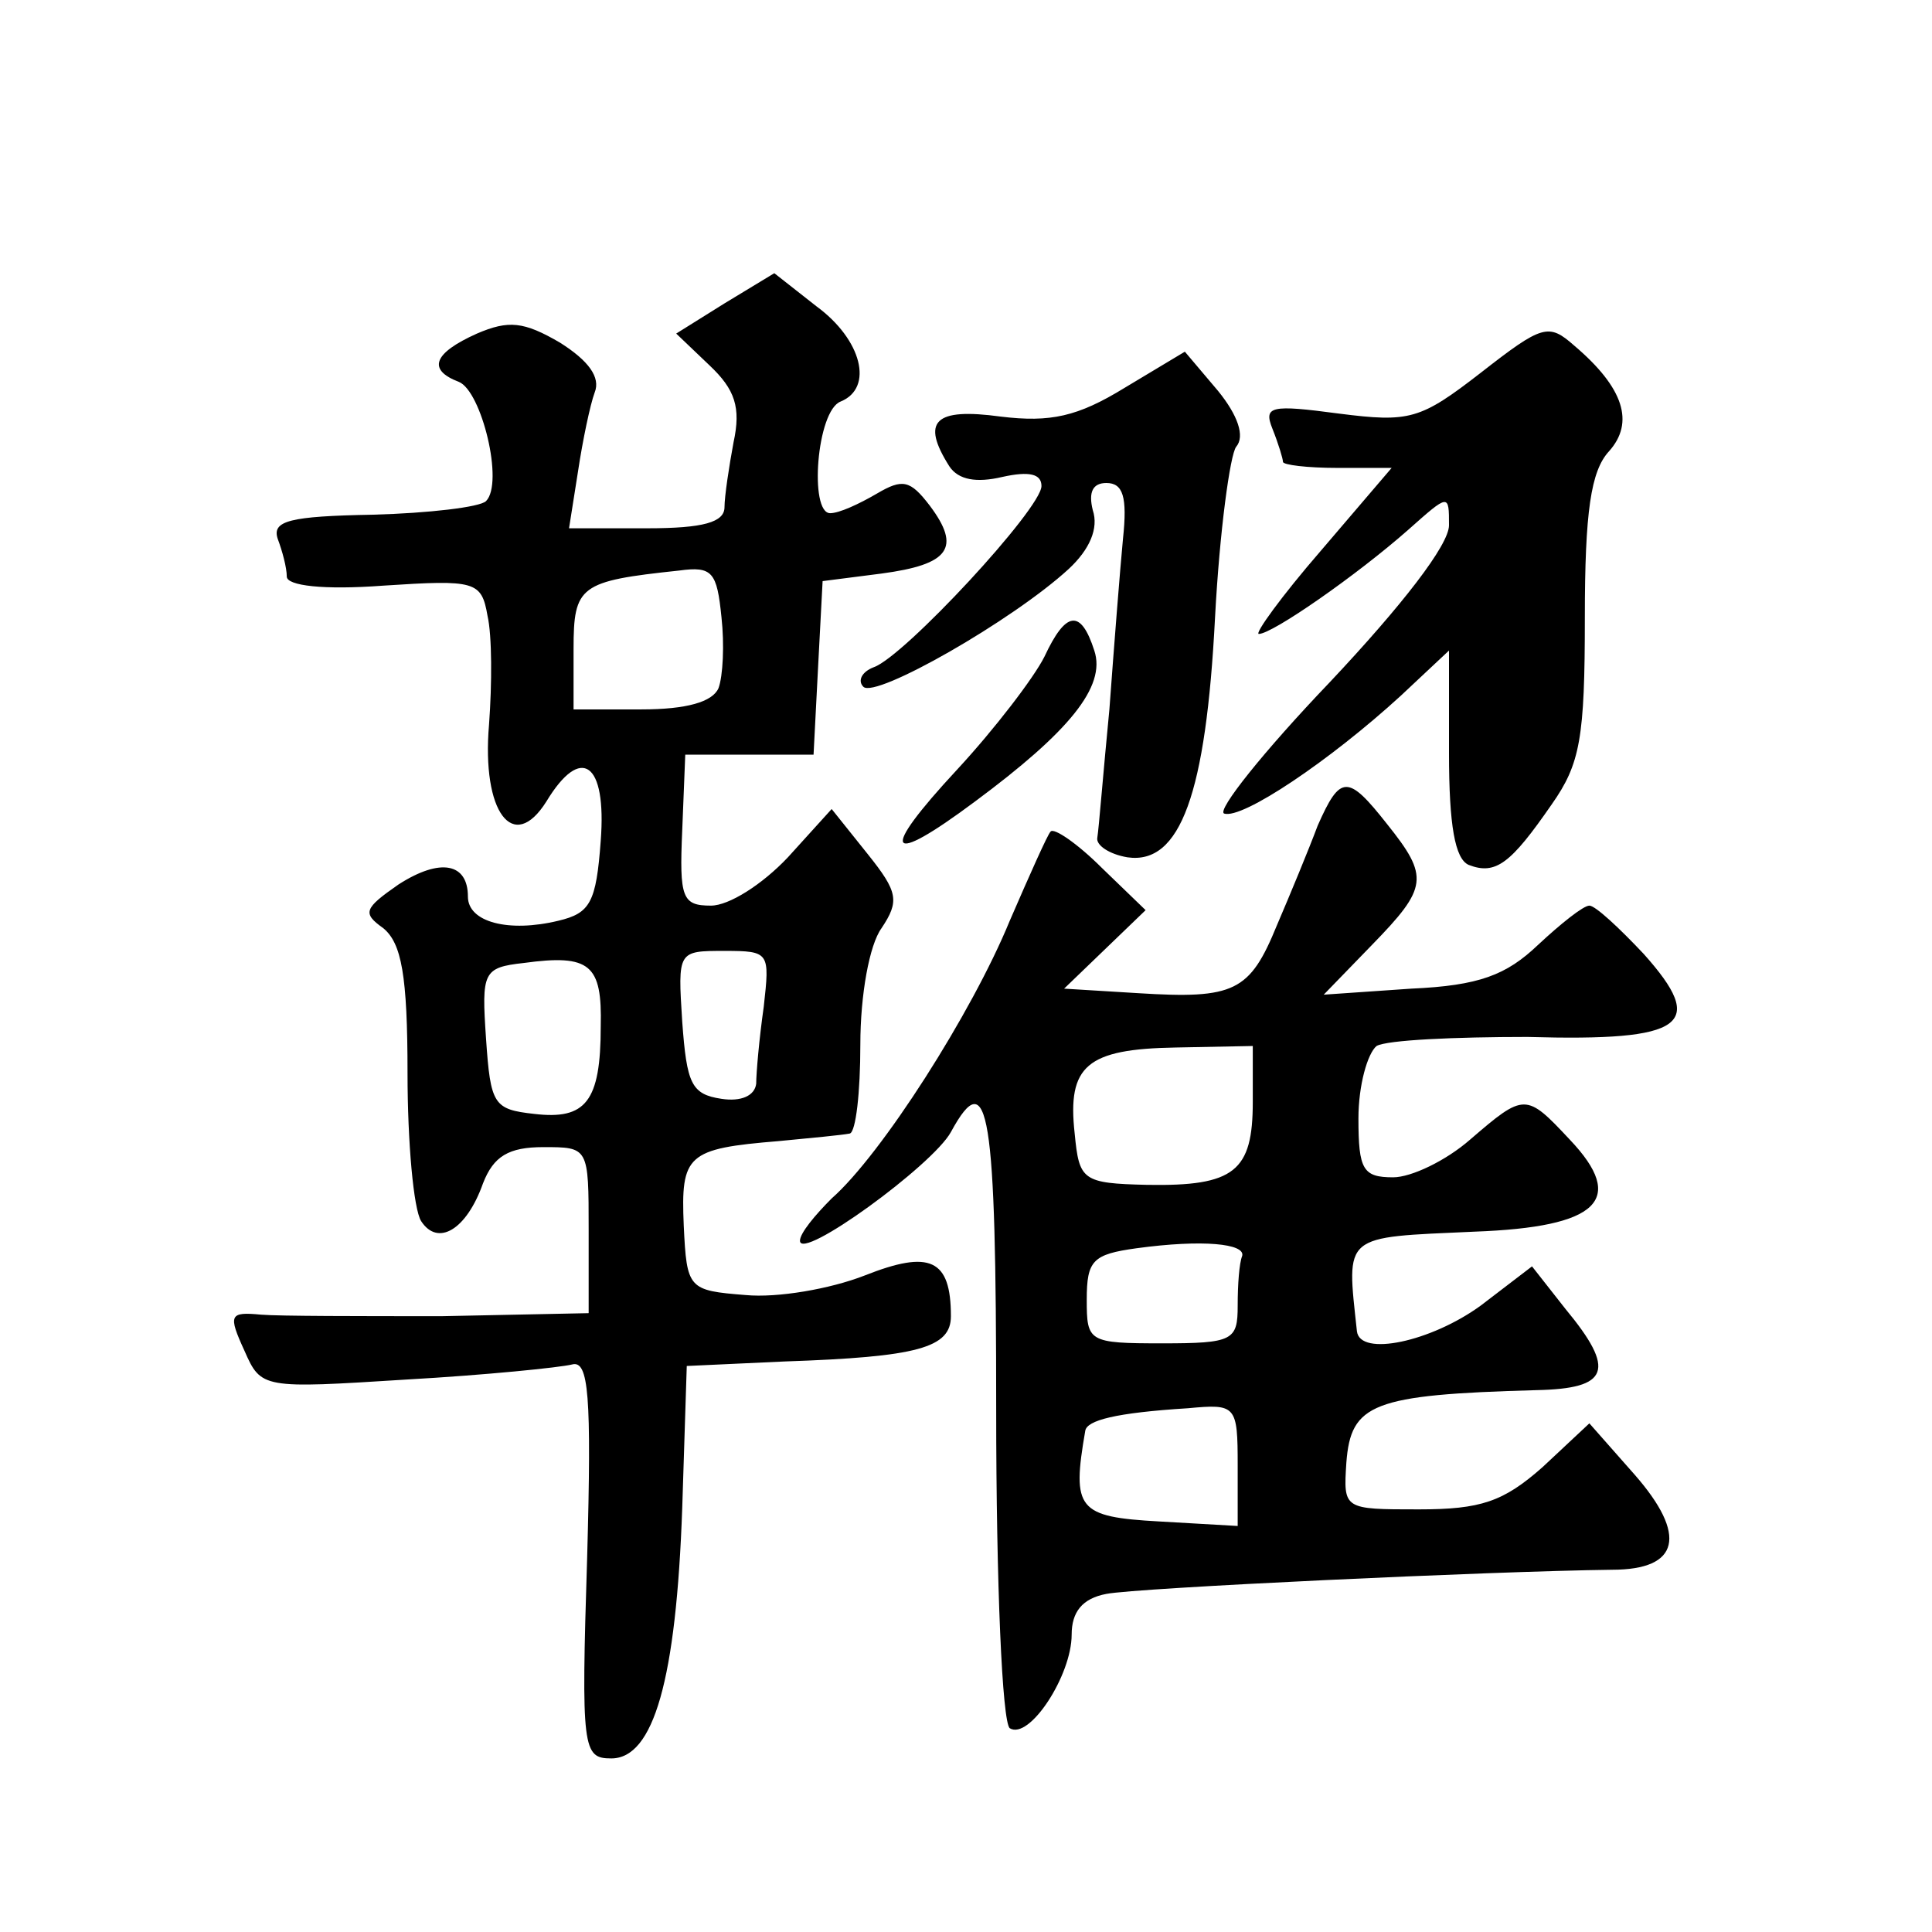
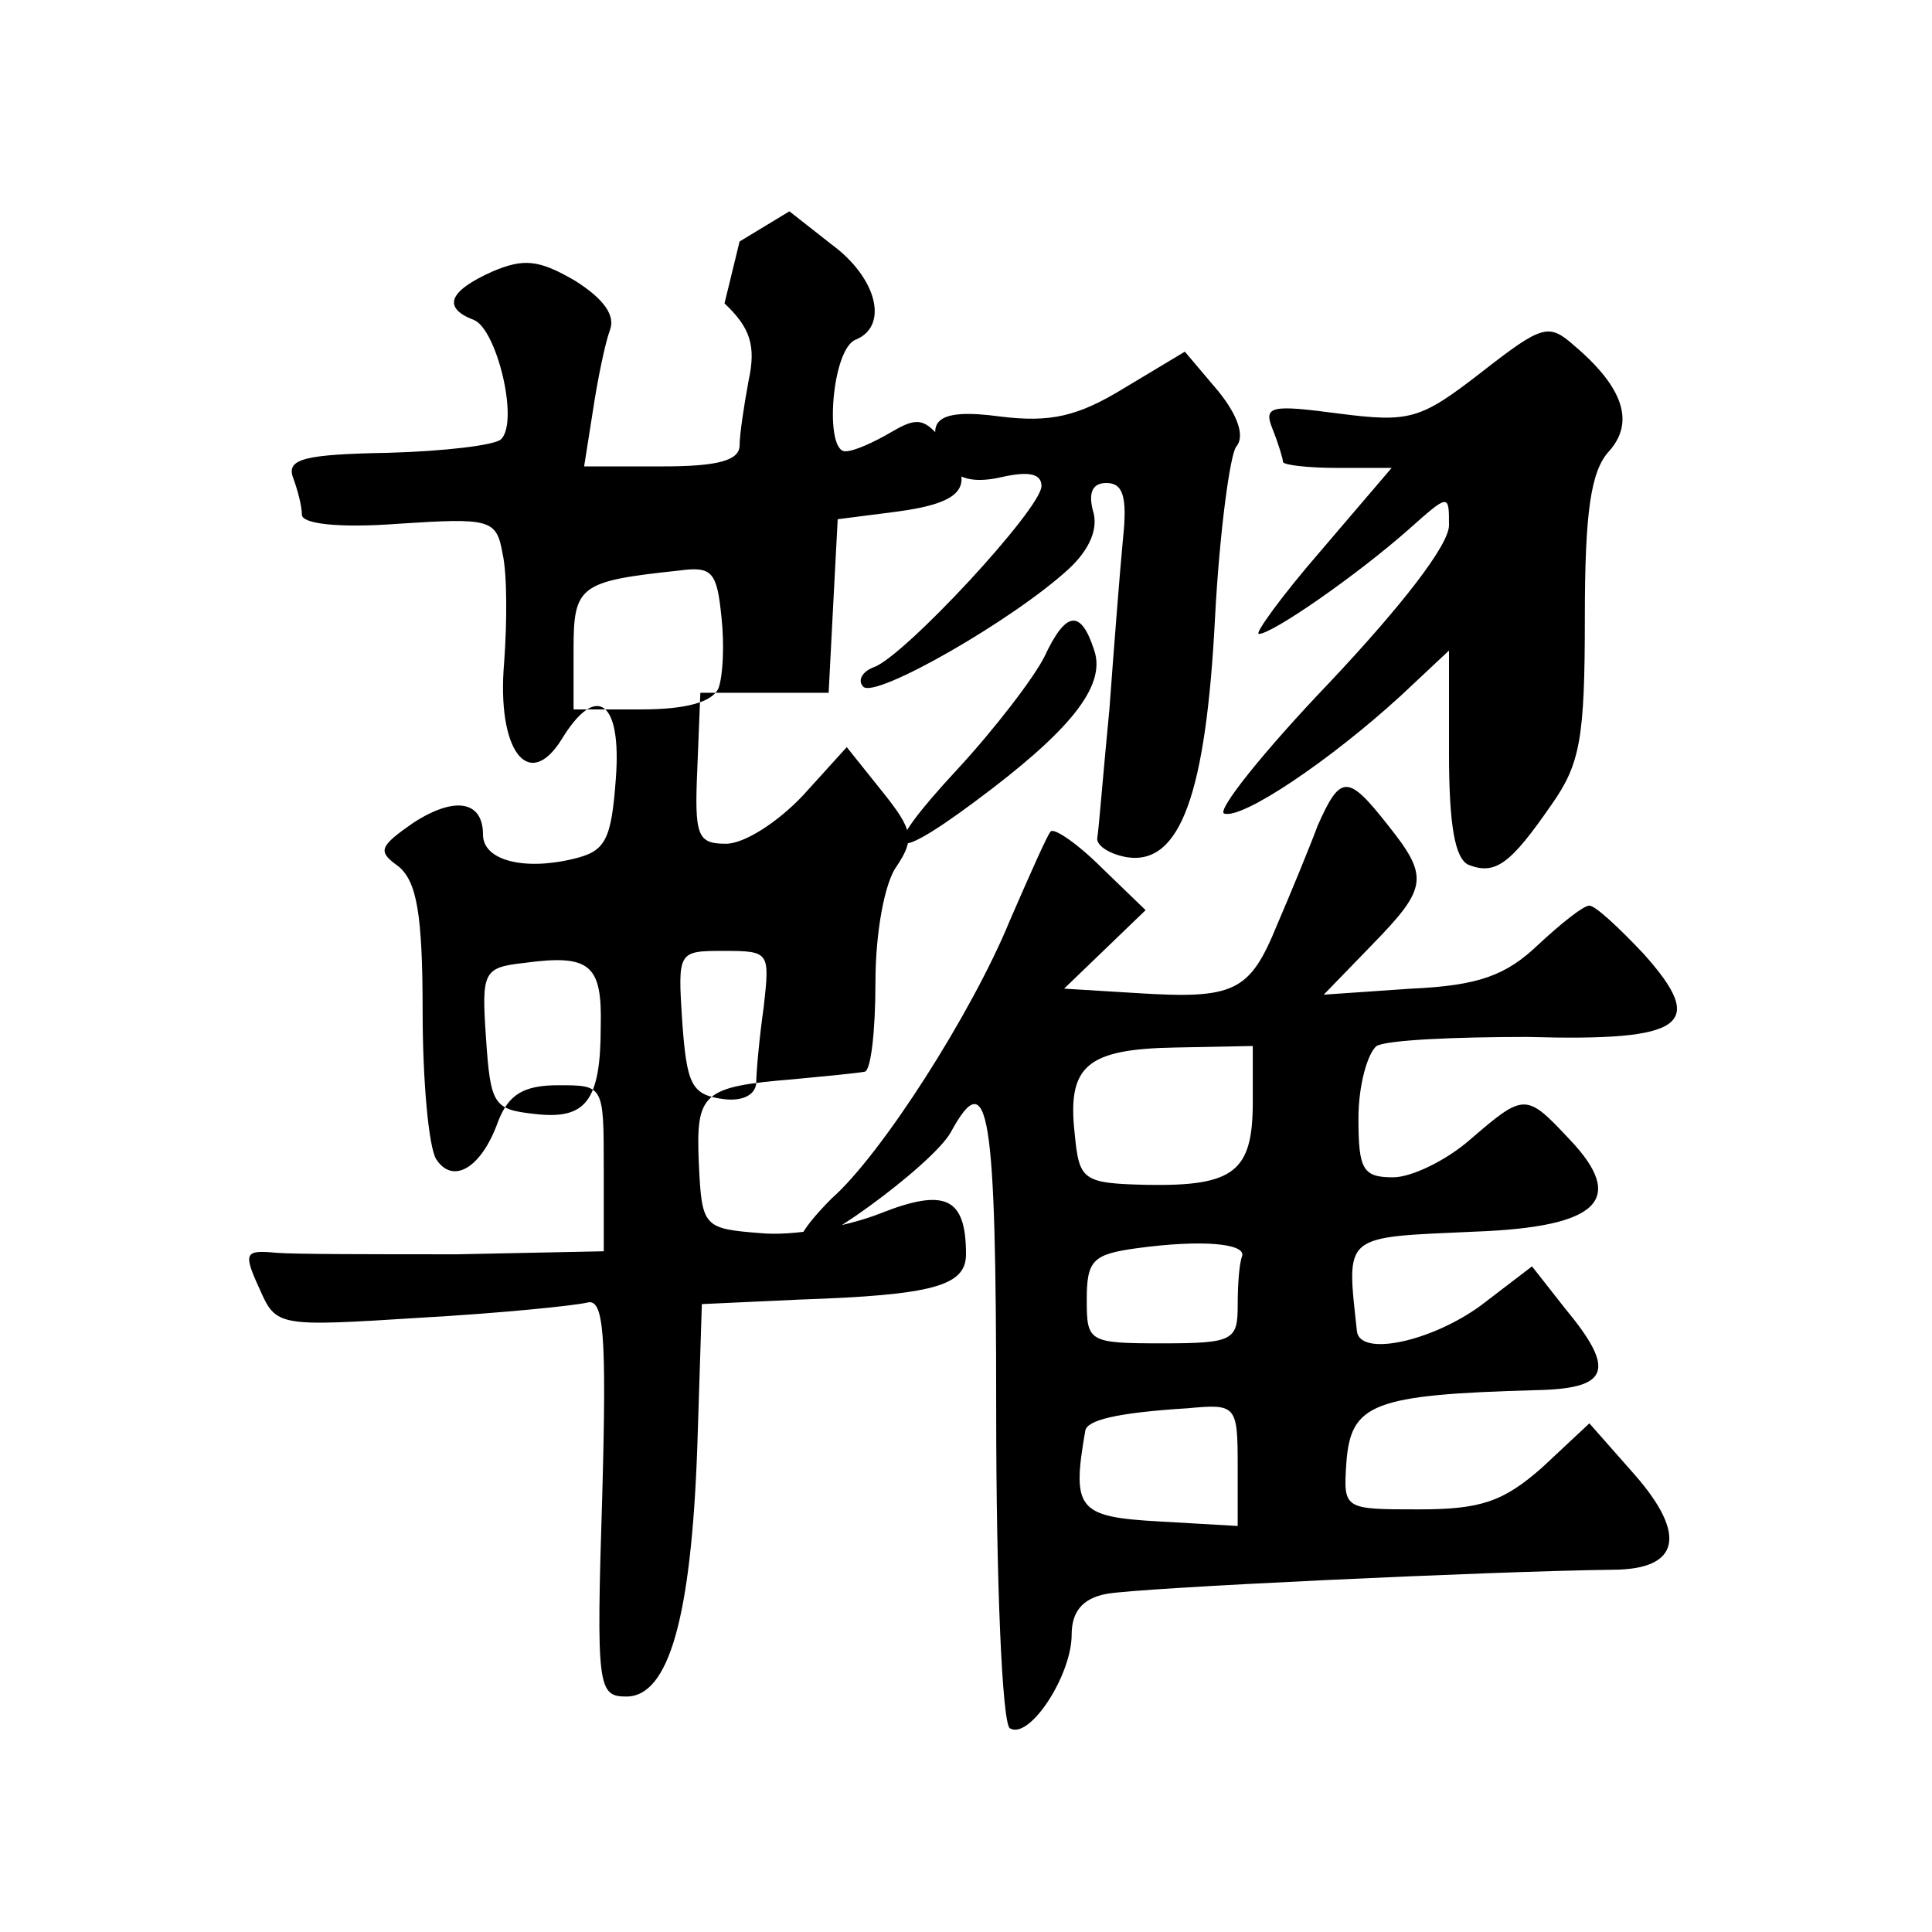
<svg xmlns="http://www.w3.org/2000/svg" version="1.0" width="128pt" height="128pt" viewBox="0 0 128 128" preserveAspectRatio="xMidYMid meet">
  <g transform="translate(0,128) scale(0.1,-0.1)" fill="#0" stroke="none">
-     <path d="M480 1079 l-32 -20 22 -21 c17 -16 21 -28 16 -51 -3 -16 -6 -36 -6 -43 0 -10 -14 -14 -51 -14 l-52 0 6 38 c3 20 8 44 11 52 4 10 -4 21 -23 33 -24 14 -34 15 -55 6 -29 -13 -33 -24 -12 -32 15 -6 30 -67 18 -79 -4 -4 -38 -8 -75 -9 -55 -1 -67 -4 -63 -16 3 -8 6 -19 6 -25 0 -6 24 -9 64 -6 61 4 65 3 69 -20 3 -13 3 -45 1 -72 -5 -58 16 -86 38 -51 23 38 40 26 36 -26 -3 -41 -7 -48 -28 -53 -33 -8 -60 -1 -60 16 0 22 -18 26 -46 8 -23 -16 -24 -19 -10 -29 12 -10 16 -31 16 -96 0 -46 4 -90 9 -98 11 -17 30 -6 41 25 7 18 17 24 40 24 30 0 30 0 30 -55 l0 -55 -97 -2 c-54 0 -108 0 -120 1 -21 2 -22 0 -11 -24 11 -25 12 -25 107 -19 53 3 102 8 110 10 11 3 13 -20 10 -128 -4 -127 -3 -133 16 -133 28 0 43 52 47 166 l3 94 65 3 c88 3 110 9 110 30 0 38 -14 44 -57 27 -23 -9 -58 -15 -79 -13 -38 3 -39 4 -41 46 -2 47 2 51 63 56 21 2 42 4 47 5 4 1 7 27 7 59 0 33 6 66 14 77 12 18 11 24 -9 49 l-24 30 -29 -32 c-17 -18 -39 -32 -51 -32 -19 0 -21 5 -19 50 l2 50 43 0 42 0 3 58 3 57 39 5 c45 6 53 17 32 45 -13 17 -18 18 -35 8 -12 -7 -25 -13 -31 -13 -14 0 -9 68 7 74 22 9 14 41 -16 63 l-28 22 -33 -20z m-4 -255 c-4 -9 -21 -14 -51 -14 l-45 0 0 40 c0 42 4 45 70 52 22 3 25 -1 28 -31 2 -18 1 -39 -2 -47z m-78 -224 c0 -50 -10 -62 -44 -58 -27 3 -29 6 -32 50 -3 44 -2 47 25 50 44 6 52 -1 51 -42z m108 13 c-3 -21 -5 -44 -5 -51 -1 -8 -10 -12 -23 -10 -20 3 -23 10 -26 51 -3 47 -3 47 28 47 30 0 30 -1 26 -37z M981 1033 c-40 -31 -47 -33 -94 -27 -45 6 -50 5 -44 -10 4 -10 7 -20 7 -22 0 -2 16 -4 36 -4 l36 0 -47 -55 c-26 -30 -44 -55 -41 -55 9 0 65 39 99 69 27 24 27 24 27 3 0 -13 -31 -53 -79 -104 -44 -46 -75 -85 -70 -87 12 -4 70 35 117 78 l32 30 0 -68 c0 -48 4 -70 13 -74 18 -7 28 1 55 40 19 27 22 44 22 124 0 70 4 97 16 110 17 19 10 42 -23 70 -17 15 -21 14 -62 -18z M745 1023 c-31 -19 -49 -23 -82 -19 -44 6 -53 -3 -34 -33 6 -9 18 -11 35 -7 18 4 26 2 26 -6 0 -15 -91 -113 -111 -120 -8 -3 -11 -9 -7 -13 8 -8 99 44 136 78 14 13 20 27 16 39 -3 12 0 18 9 18 11 0 14 -9 11 -37 -2 -21 -6 -72 -9 -113 -4 -41 -7 -79 -8 -85 -1 -5 8 -11 20 -13 35 -5 52 42 58 159 3 57 10 108 14 113 6 7 1 21 -12 37 l-22 26 -40 -24z M692 845 c-7 -14 -33 -48 -58 -75 -52 -56 -47 -65 12 -21 62 46 87 76 79 100 -9 28 -19 26 -33 -4z M873 733 c-6 -16 -18 -45 -27 -66 -18 -44 -28 -49 -92 -45 l-49 3 27 26 27 26 -29 28 c-16 16 -32 27 -34 24 -2 -2 -14 -29 -27 -59 -25 -61 -85 -155 -118 -184 -11 -11 -21 -23 -21 -28 0 -14 88 50 100 72 25 46 30 14 30 -184 0 -116 4 -207 9 -211 13 -8 41 35 41 62 0 15 7 24 23 27 20 4 254 15 335 16 45 0 50 23 15 63 l-30 34 -31 -29 c-26 -23 -41 -28 -82 -28 -50 0 -50 0 -48 31 3 39 17 45 126 48 48 1 53 13 19 54 l-22 28 -34 -26 c-33 -24 -80 -34 -82 -17 -7 65 -10 62 78 66 82 3 101 21 63 61 -29 31 -30 31 -66 0 -16 -14 -39 -25 -51 -25 -20 0 -23 5 -23 39 0 22 6 43 12 48 7 4 52 6 100 6 105 -3 119 8 77 55 -16 17 -32 32 -36 32 -4 0 -19 -12 -34 -26 -21 -20 -39 -27 -84 -29 l-58 -4 32 33 c37 38 38 45 10 80 -26 33 -31 33 -46 -1z m-43 -183 c0 -46 -12 -56 -70 -55 -43 1 -45 3 -48 34 -5 45 8 56 67 57 l51 1 0 -37z m-7 -102 c-2 -5 -3 -19 -3 -33 0 -23 -3 -25 -50 -25 -49 0 -50 1 -50 29 0 26 4 30 33 34 44 6 72 3 70 -5z m-3 -139 l0 -40 -52 3 c-54 3 -58 8 -49 60 1 7 20 12 68 15 32 3 33 2 33 -38z" />
+     <path d="M480 1079 c17 -16 21 -28 16 -51 -3 -16 -6 -36 -6 -43 0 -10 -14 -14 -51 -14 l-52 0 6 38 c3 20 8 44 11 52 4 10 -4 21 -23 33 -24 14 -34 15 -55 6 -29 -13 -33 -24 -12 -32 15 -6 30 -67 18 -79 -4 -4 -38 -8 -75 -9 -55 -1 -67 -4 -63 -16 3 -8 6 -19 6 -25 0 -6 24 -9 64 -6 61 4 65 3 69 -20 3 -13 3 -45 1 -72 -5 -58 16 -86 38 -51 23 38 40 26 36 -26 -3 -41 -7 -48 -28 -53 -33 -8 -60 -1 -60 16 0 22 -18 26 -46 8 -23 -16 -24 -19 -10 -29 12 -10 16 -31 16 -96 0 -46 4 -90 9 -98 11 -17 30 -6 41 25 7 18 17 24 40 24 30 0 30 0 30 -55 l0 -55 -97 -2 c-54 0 -108 0 -120 1 -21 2 -22 0 -11 -24 11 -25 12 -25 107 -19 53 3 102 8 110 10 11 3 13 -20 10 -128 -4 -127 -3 -133 16 -133 28 0 43 52 47 166 l3 94 65 3 c88 3 110 9 110 30 0 38 -14 44 -57 27 -23 -9 -58 -15 -79 -13 -38 3 -39 4 -41 46 -2 47 2 51 63 56 21 2 42 4 47 5 4 1 7 27 7 59 0 33 6 66 14 77 12 18 11 24 -9 49 l-24 30 -29 -32 c-17 -18 -39 -32 -51 -32 -19 0 -21 5 -19 50 l2 50 43 0 42 0 3 58 3 57 39 5 c45 6 53 17 32 45 -13 17 -18 18 -35 8 -12 -7 -25 -13 -31 -13 -14 0 -9 68 7 74 22 9 14 41 -16 63 l-28 22 -33 -20z m-4 -255 c-4 -9 -21 -14 -51 -14 l-45 0 0 40 c0 42 4 45 70 52 22 3 25 -1 28 -31 2 -18 1 -39 -2 -47z m-78 -224 c0 -50 -10 -62 -44 -58 -27 3 -29 6 -32 50 -3 44 -2 47 25 50 44 6 52 -1 51 -42z m108 13 c-3 -21 -5 -44 -5 -51 -1 -8 -10 -12 -23 -10 -20 3 -23 10 -26 51 -3 47 -3 47 28 47 30 0 30 -1 26 -37z M981 1033 c-40 -31 -47 -33 -94 -27 -45 6 -50 5 -44 -10 4 -10 7 -20 7 -22 0 -2 16 -4 36 -4 l36 0 -47 -55 c-26 -30 -44 -55 -41 -55 9 0 65 39 99 69 27 24 27 24 27 3 0 -13 -31 -53 -79 -104 -44 -46 -75 -85 -70 -87 12 -4 70 35 117 78 l32 30 0 -68 c0 -48 4 -70 13 -74 18 -7 28 1 55 40 19 27 22 44 22 124 0 70 4 97 16 110 17 19 10 42 -23 70 -17 15 -21 14 -62 -18z M745 1023 c-31 -19 -49 -23 -82 -19 -44 6 -53 -3 -34 -33 6 -9 18 -11 35 -7 18 4 26 2 26 -6 0 -15 -91 -113 -111 -120 -8 -3 -11 -9 -7 -13 8 -8 99 44 136 78 14 13 20 27 16 39 -3 12 0 18 9 18 11 0 14 -9 11 -37 -2 -21 -6 -72 -9 -113 -4 -41 -7 -79 -8 -85 -1 -5 8 -11 20 -13 35 -5 52 42 58 159 3 57 10 108 14 113 6 7 1 21 -12 37 l-22 26 -40 -24z M692 845 c-7 -14 -33 -48 -58 -75 -52 -56 -47 -65 12 -21 62 46 87 76 79 100 -9 28 -19 26 -33 -4z M873 733 c-6 -16 -18 -45 -27 -66 -18 -44 -28 -49 -92 -45 l-49 3 27 26 27 26 -29 28 c-16 16 -32 27 -34 24 -2 -2 -14 -29 -27 -59 -25 -61 -85 -155 -118 -184 -11 -11 -21 -23 -21 -28 0 -14 88 50 100 72 25 46 30 14 30 -184 0 -116 4 -207 9 -211 13 -8 41 35 41 62 0 15 7 24 23 27 20 4 254 15 335 16 45 0 50 23 15 63 l-30 34 -31 -29 c-26 -23 -41 -28 -82 -28 -50 0 -50 0 -48 31 3 39 17 45 126 48 48 1 53 13 19 54 l-22 28 -34 -26 c-33 -24 -80 -34 -82 -17 -7 65 -10 62 78 66 82 3 101 21 63 61 -29 31 -30 31 -66 0 -16 -14 -39 -25 -51 -25 -20 0 -23 5 -23 39 0 22 6 43 12 48 7 4 52 6 100 6 105 -3 119 8 77 55 -16 17 -32 32 -36 32 -4 0 -19 -12 -34 -26 -21 -20 -39 -27 -84 -29 l-58 -4 32 33 c37 38 38 45 10 80 -26 33 -31 33 -46 -1z m-43 -183 c0 -46 -12 -56 -70 -55 -43 1 -45 3 -48 34 -5 45 8 56 67 57 l51 1 0 -37z m-7 -102 c-2 -5 -3 -19 -3 -33 0 -23 -3 -25 -50 -25 -49 0 -50 1 -50 29 0 26 4 30 33 34 44 6 72 3 70 -5z m-3 -139 l0 -40 -52 3 c-54 3 -58 8 -49 60 1 7 20 12 68 15 32 3 33 2 33 -38z" />
  </g>
</svg>